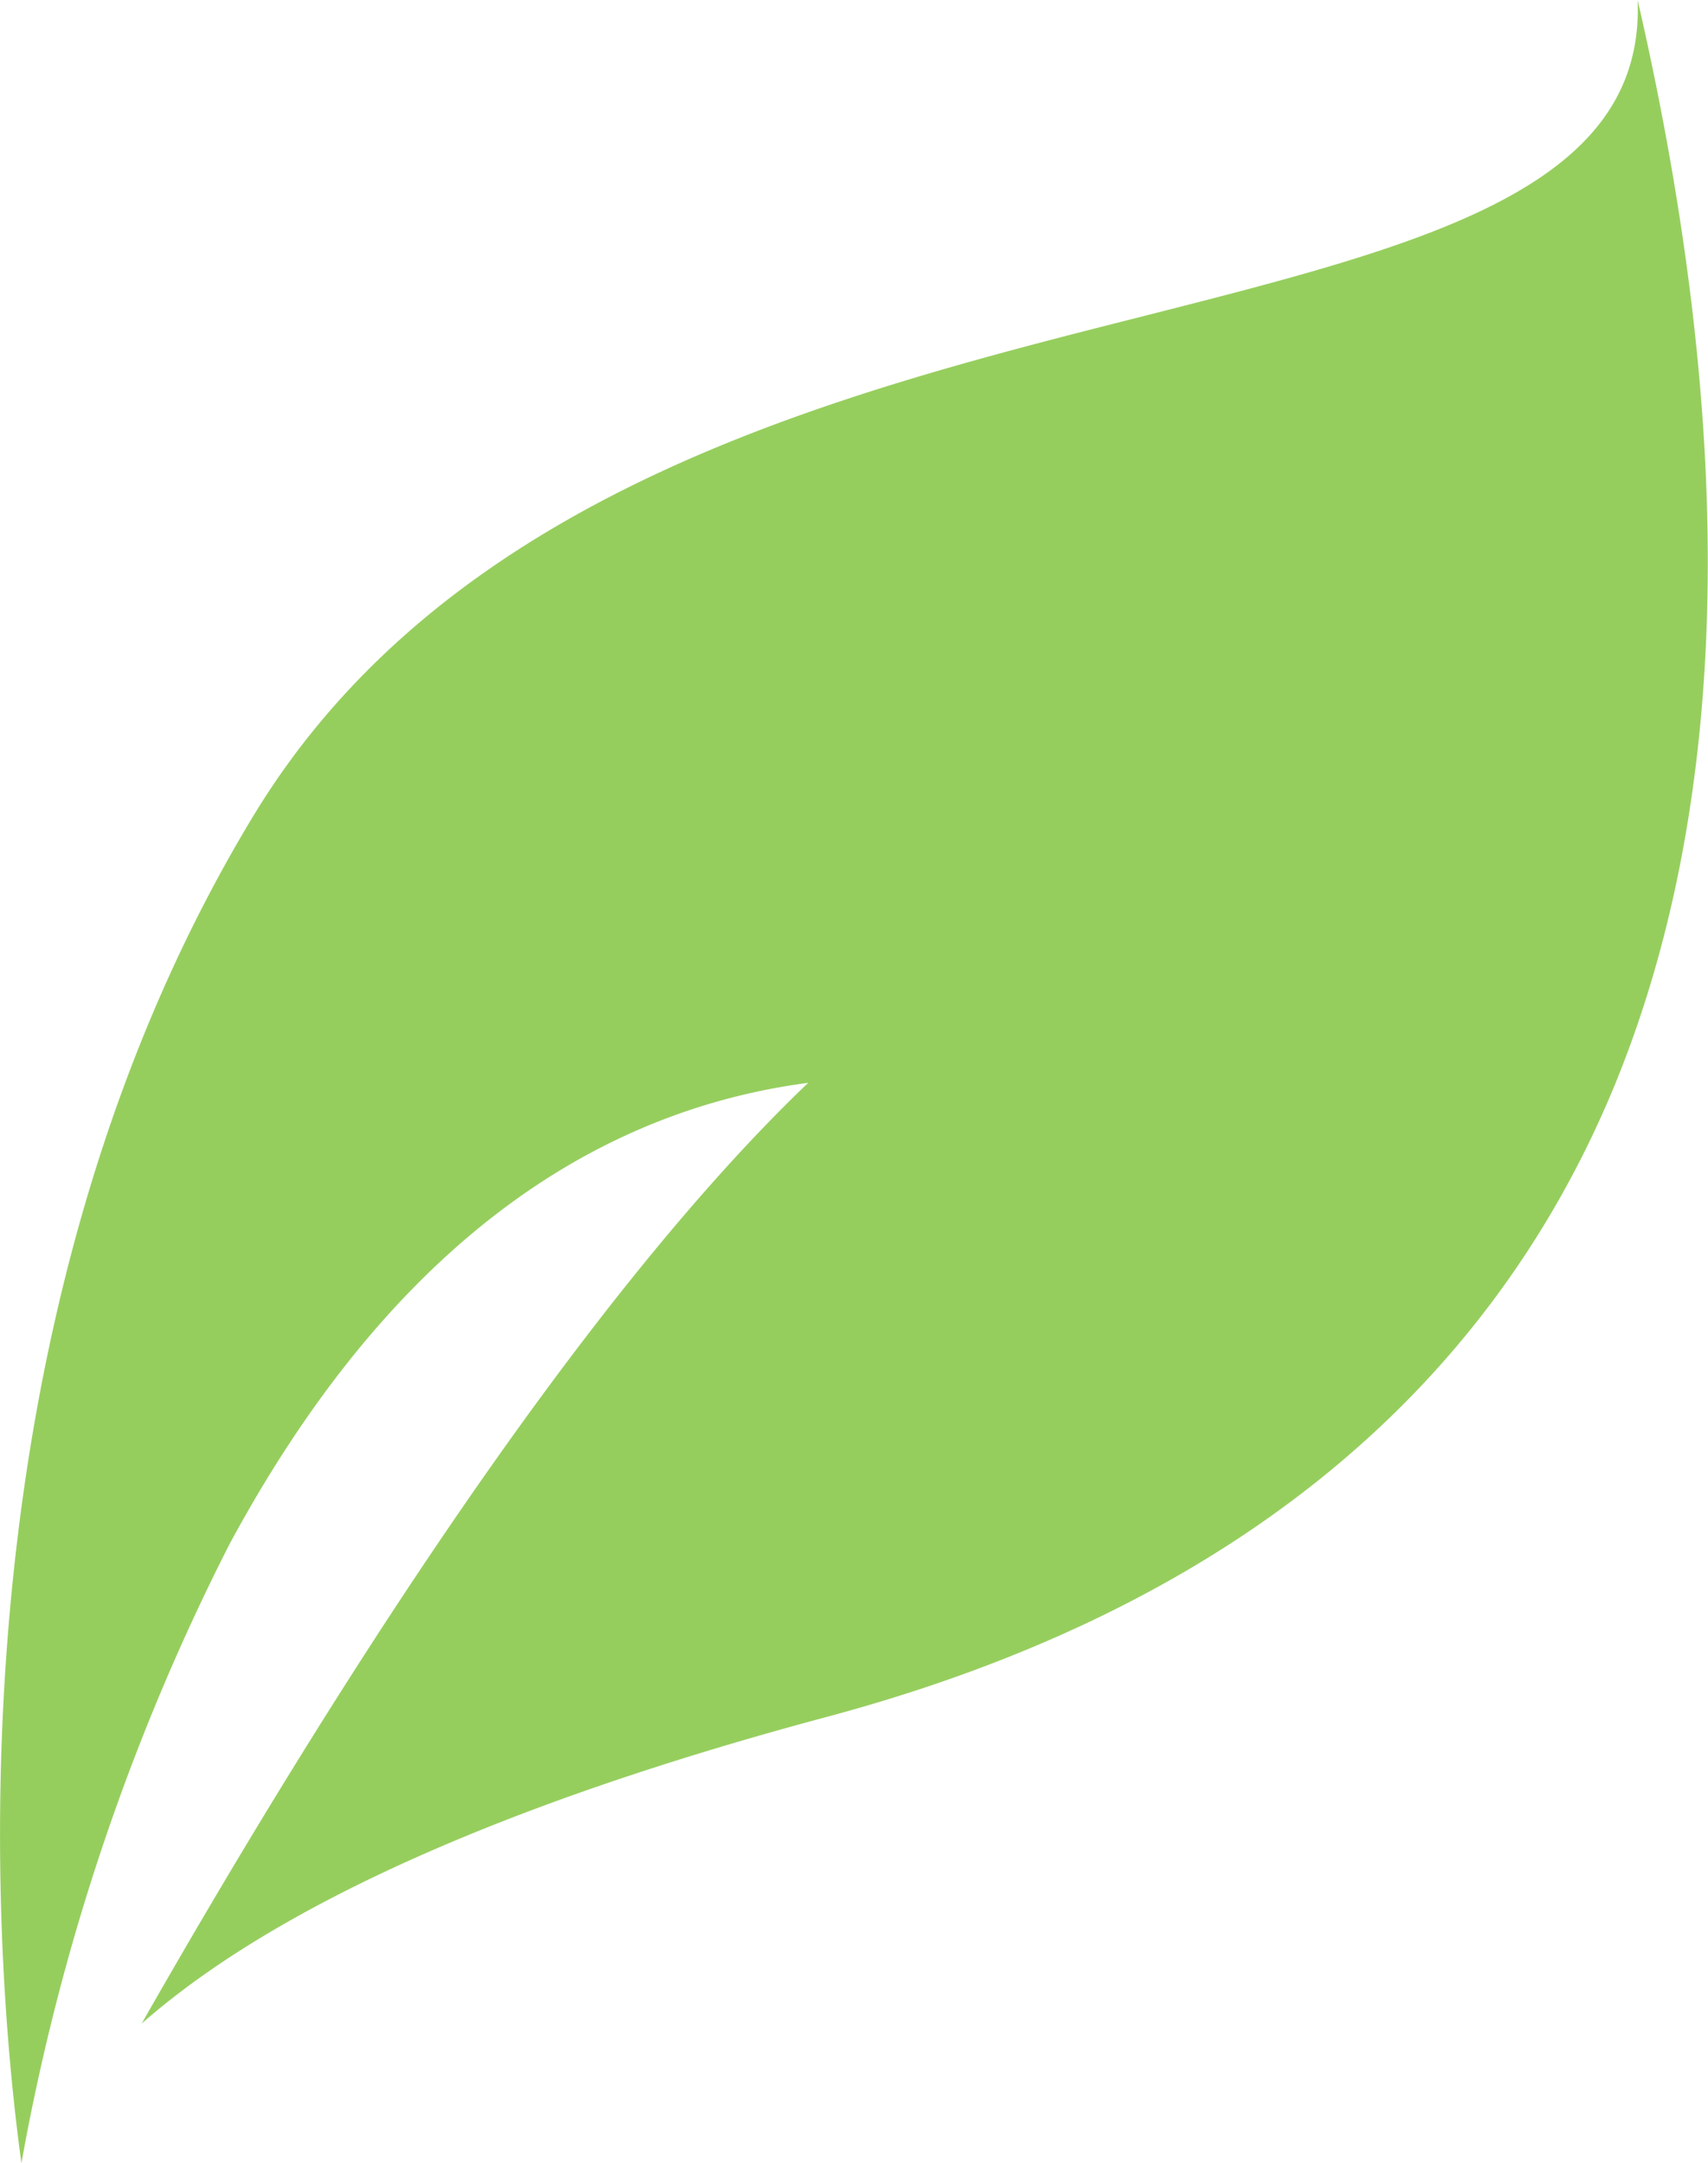
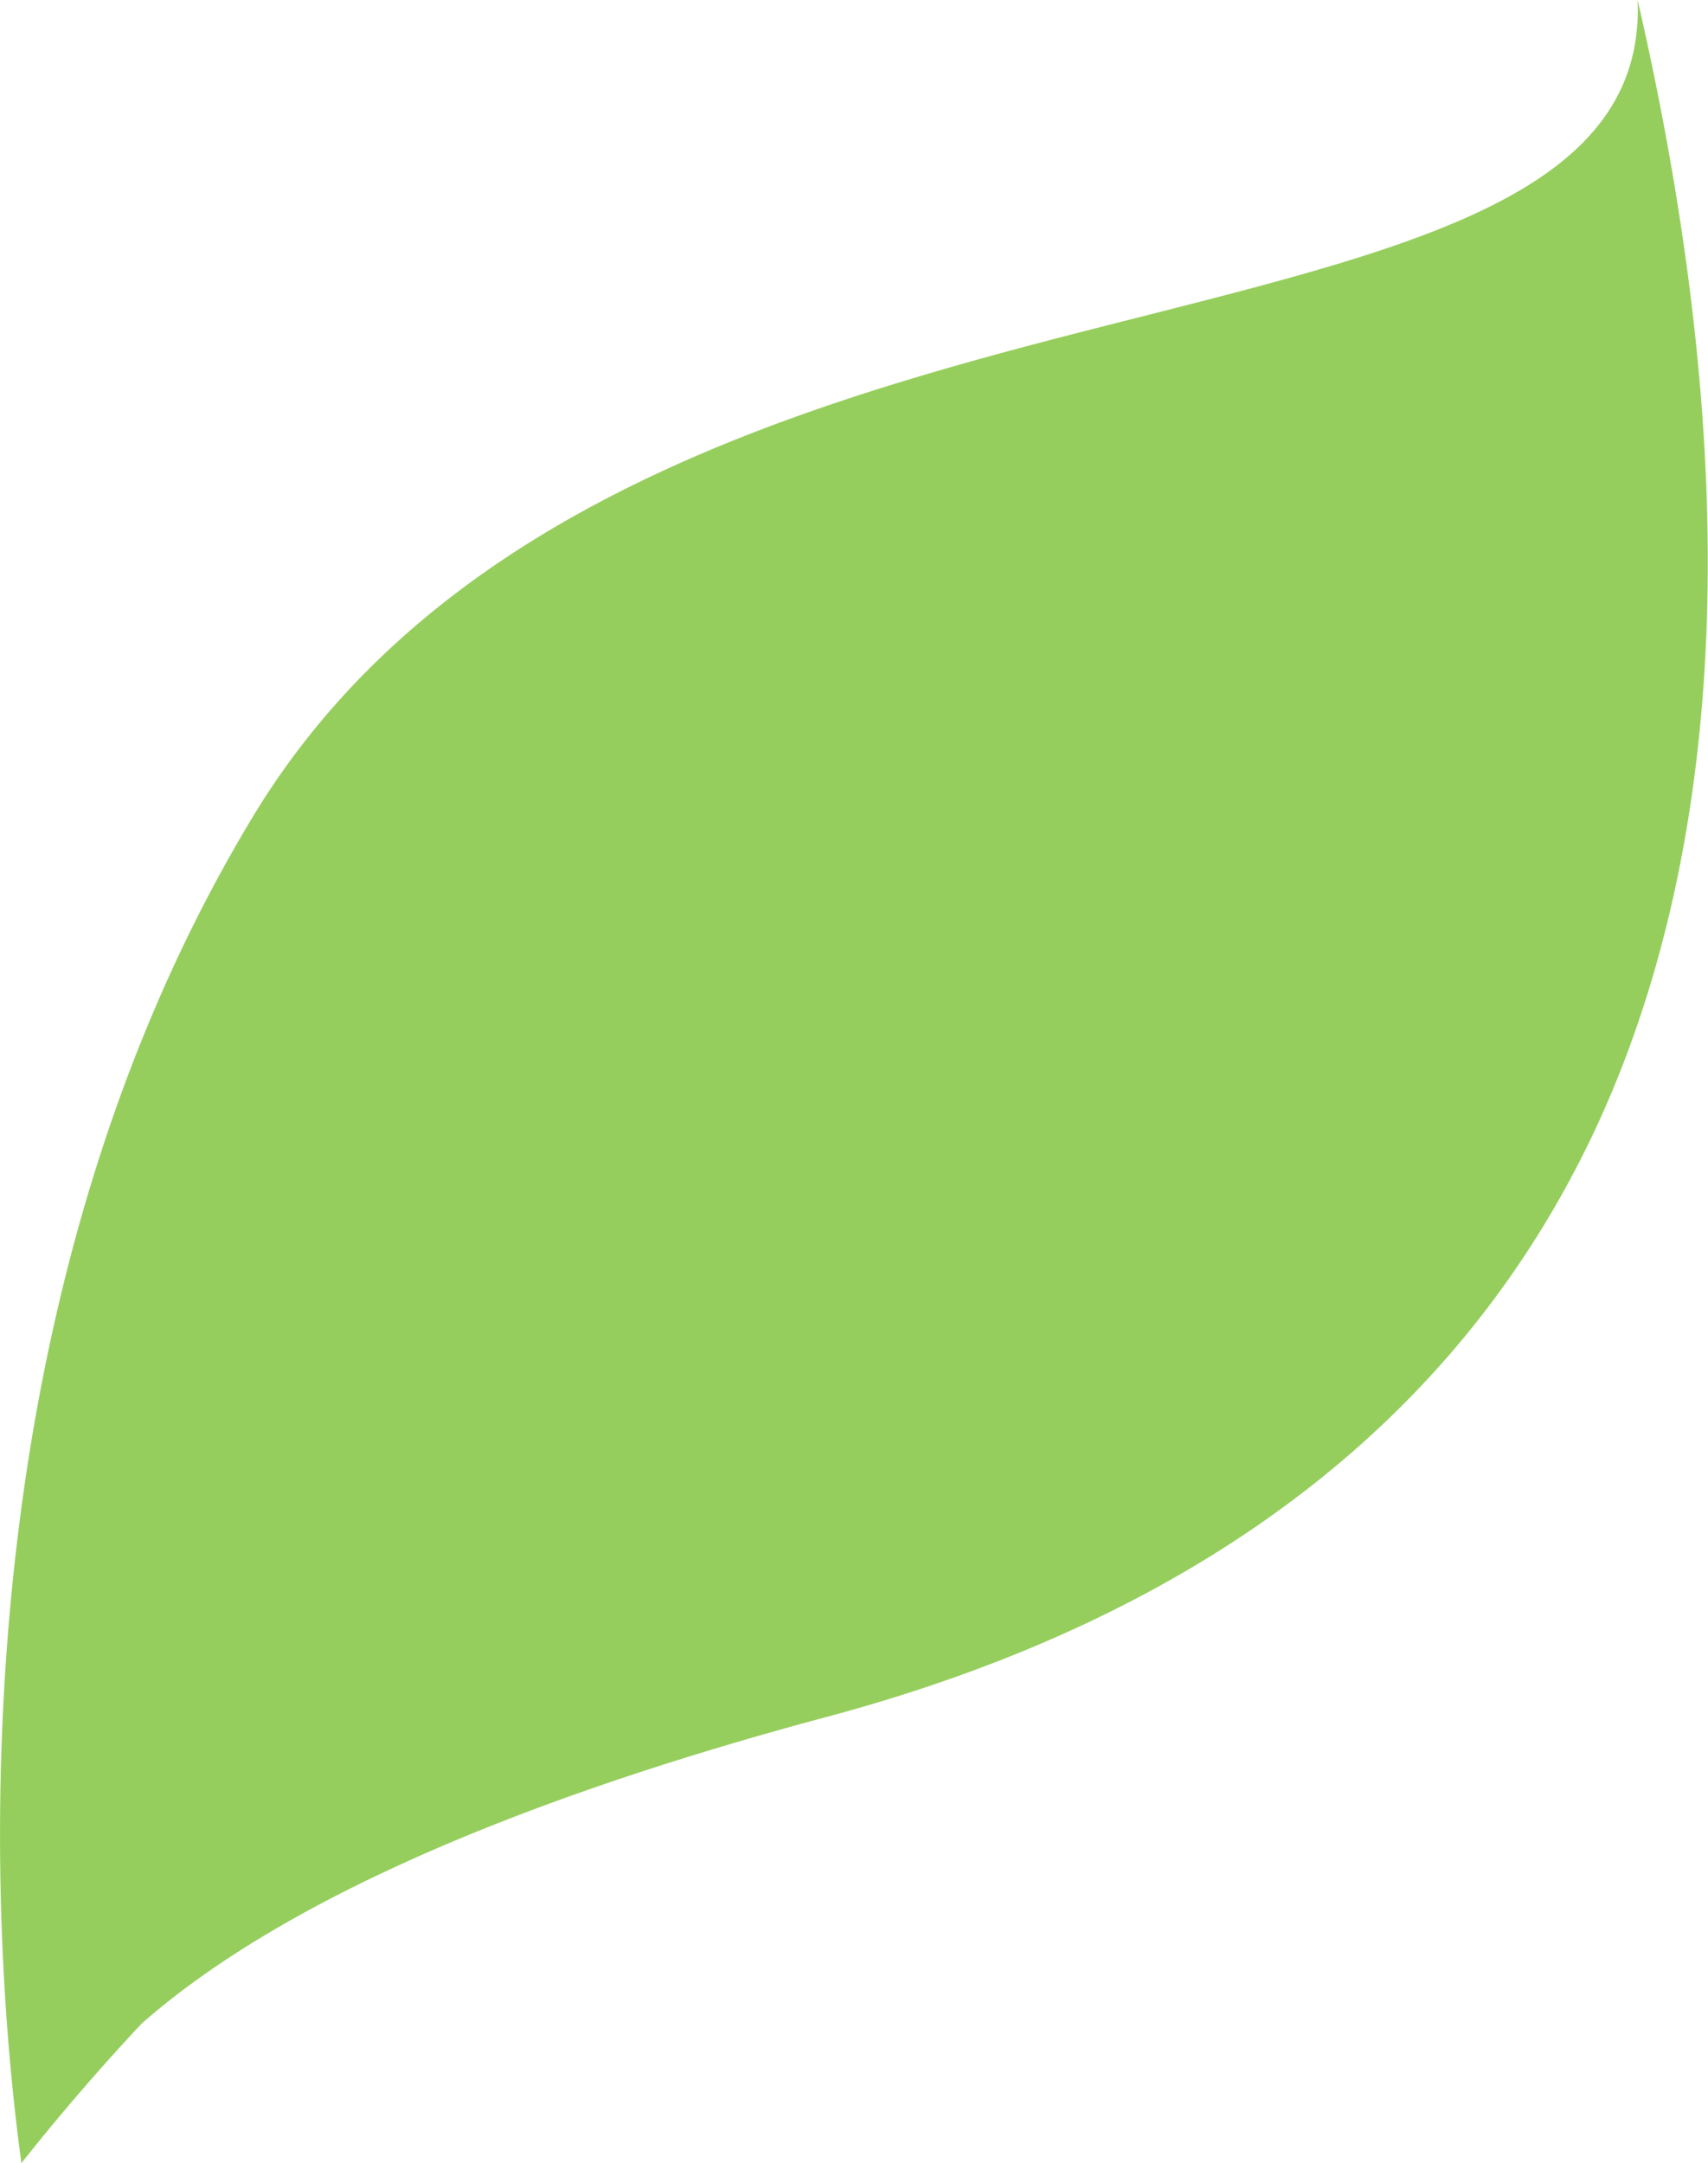
<svg xmlns="http://www.w3.org/2000/svg" width="20.244" height="25.63" viewBox="0 0 20.244 25.63">
-   <path d="M.254,25.63h0C-.048,23.448-.739,15.849,3,9.672c2.323-3.838,6.89-5,10.56-5.928C16.878,2.9,19.5,2.237,19.41,0c1.2,5.216,1.1,9.56-.294,12.911C17.575,16.6,14.442,19.1,9.8,20.343,6,21.36,3.264,22.583,1.679,23.977c2.052-3.6,5.089-8.461,7.9-11.147-2.792.369-5.1,2.207-6.858,5.465A26.4,26.4,0,0,0,.254,25.63Z" transform="translate(0)" fill="#96ce5e" />
+   <path d="M.254,25.63h0C-.048,23.448-.739,15.849,3,9.672c2.323-3.838,6.89-5,10.56-5.928C16.878,2.9,19.5,2.237,19.41,0c1.2,5.216,1.1,9.56-.294,12.911C17.575,16.6,14.442,19.1,9.8,20.343,6,21.36,3.264,22.583,1.679,23.977A26.4,26.4,0,0,0,.254,25.63Z" transform="translate(0)" fill="#96ce5e" />
</svg>